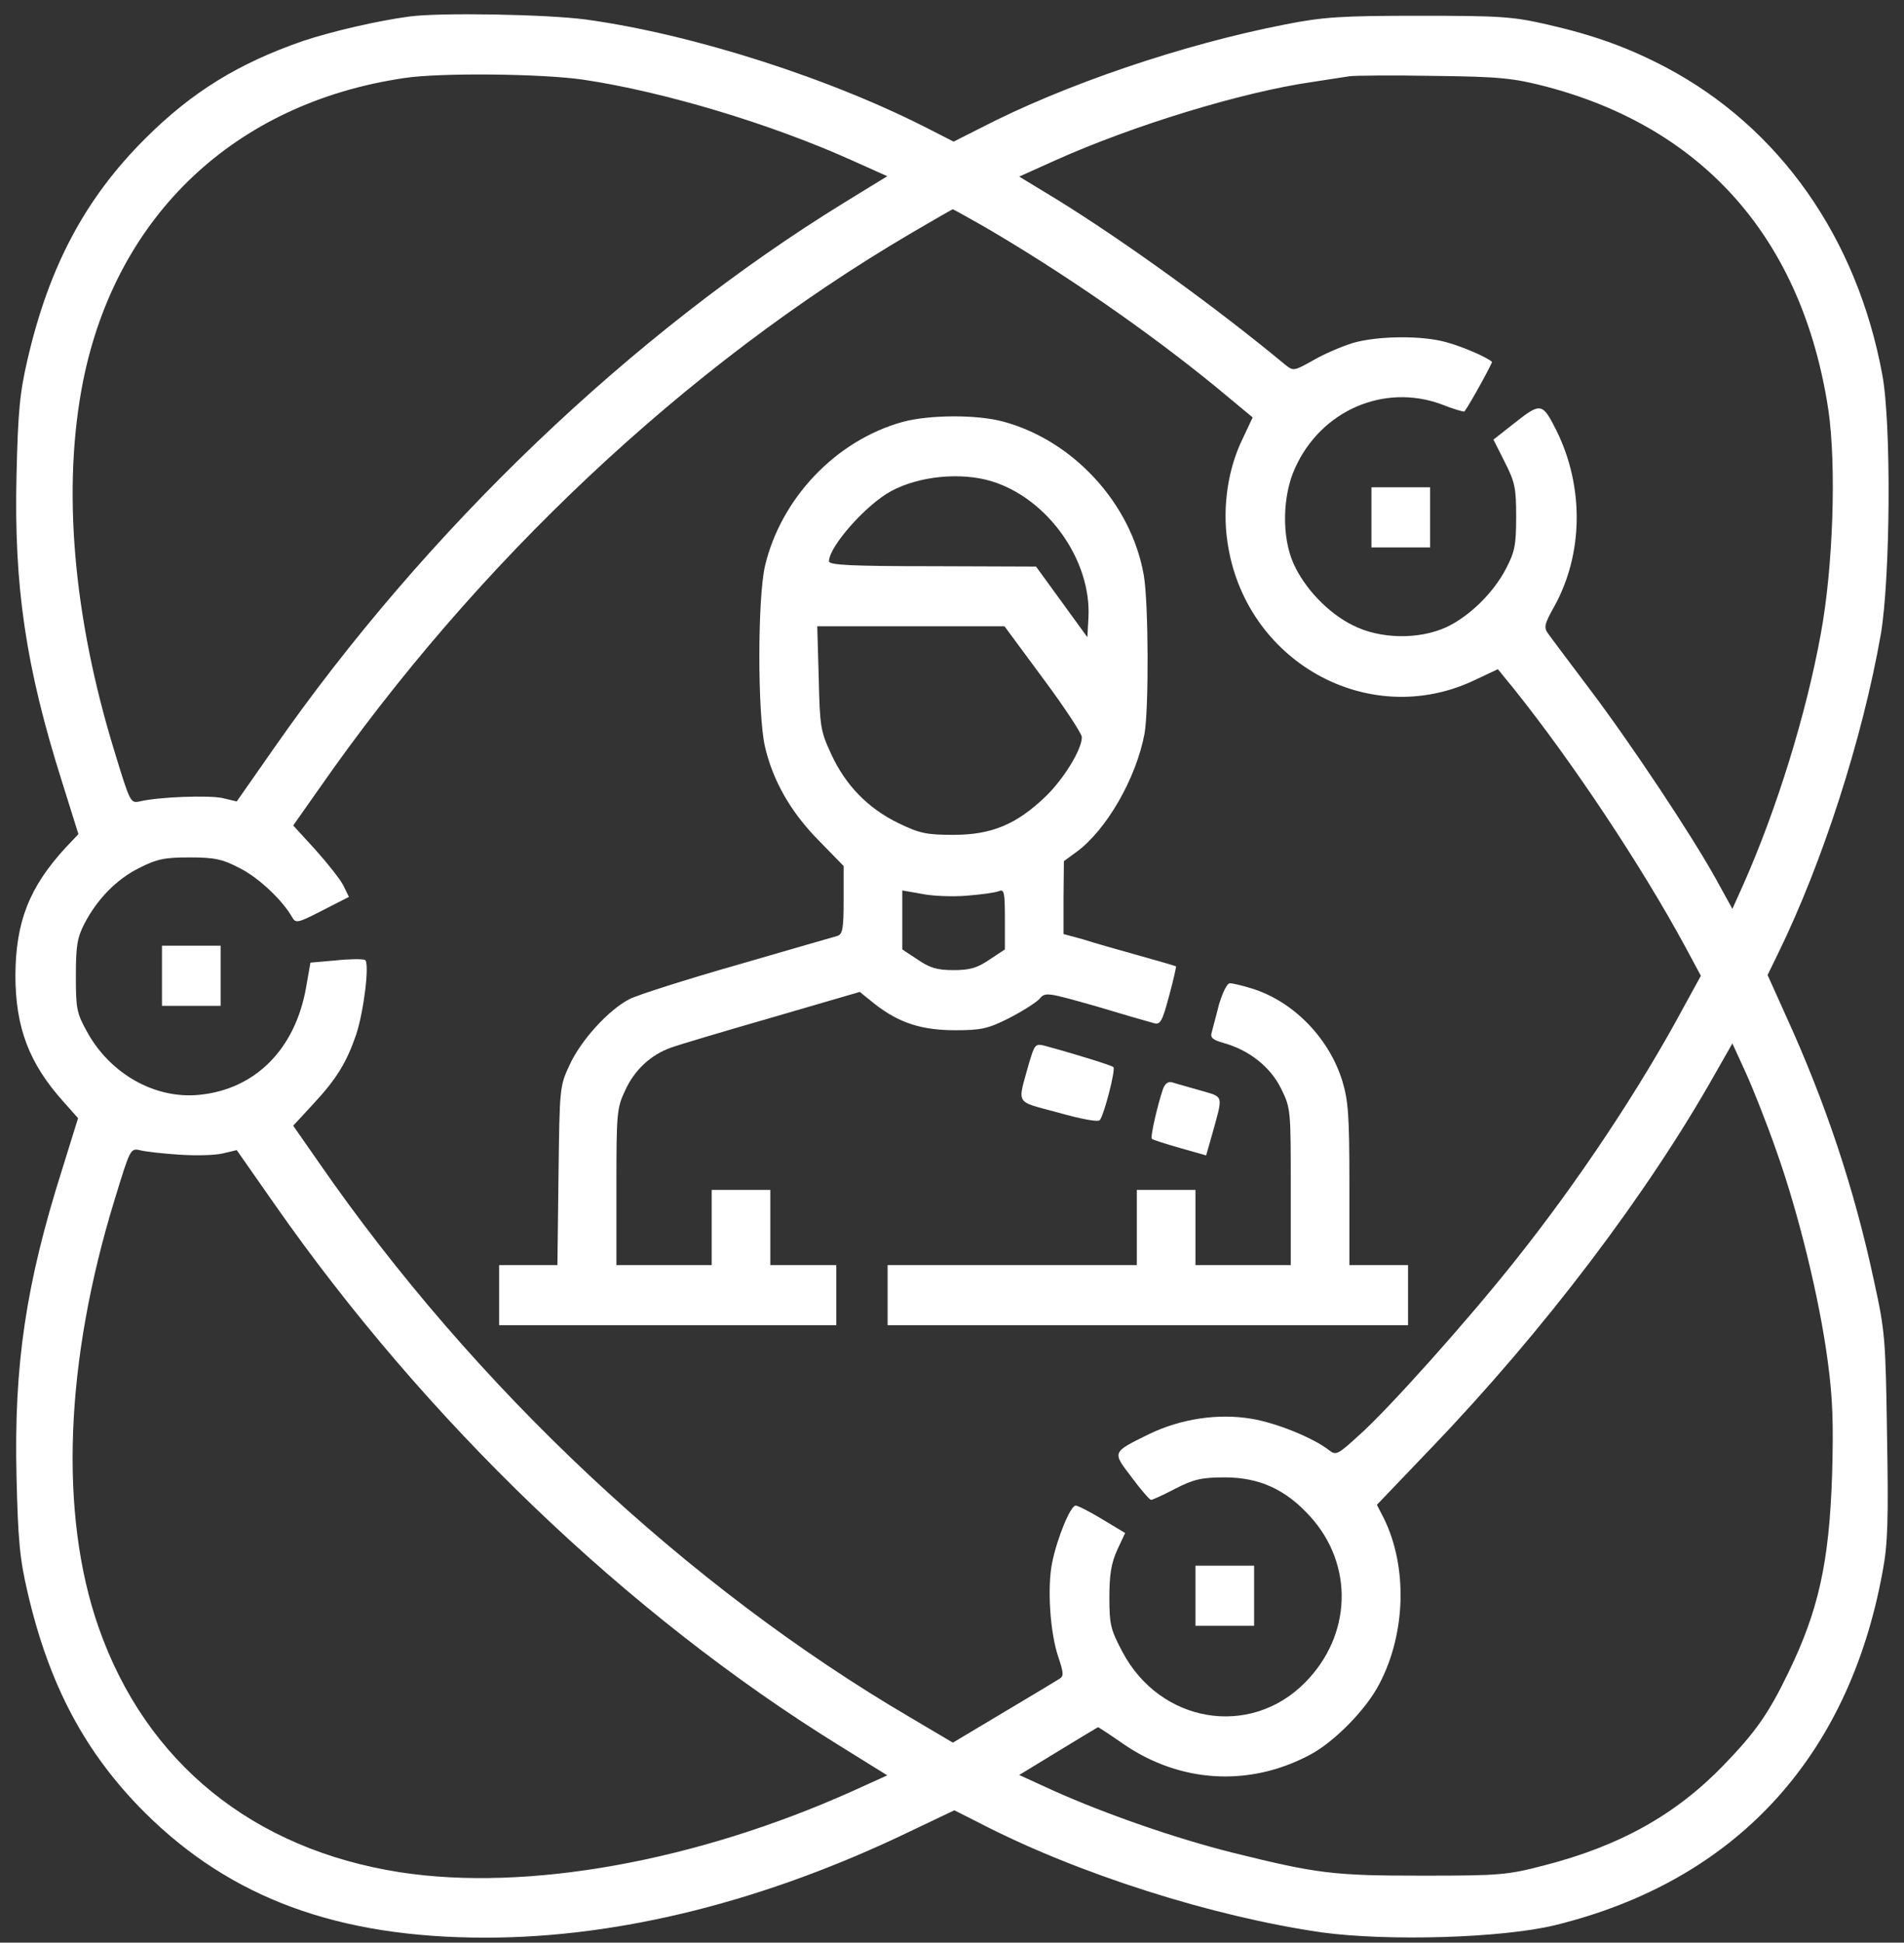
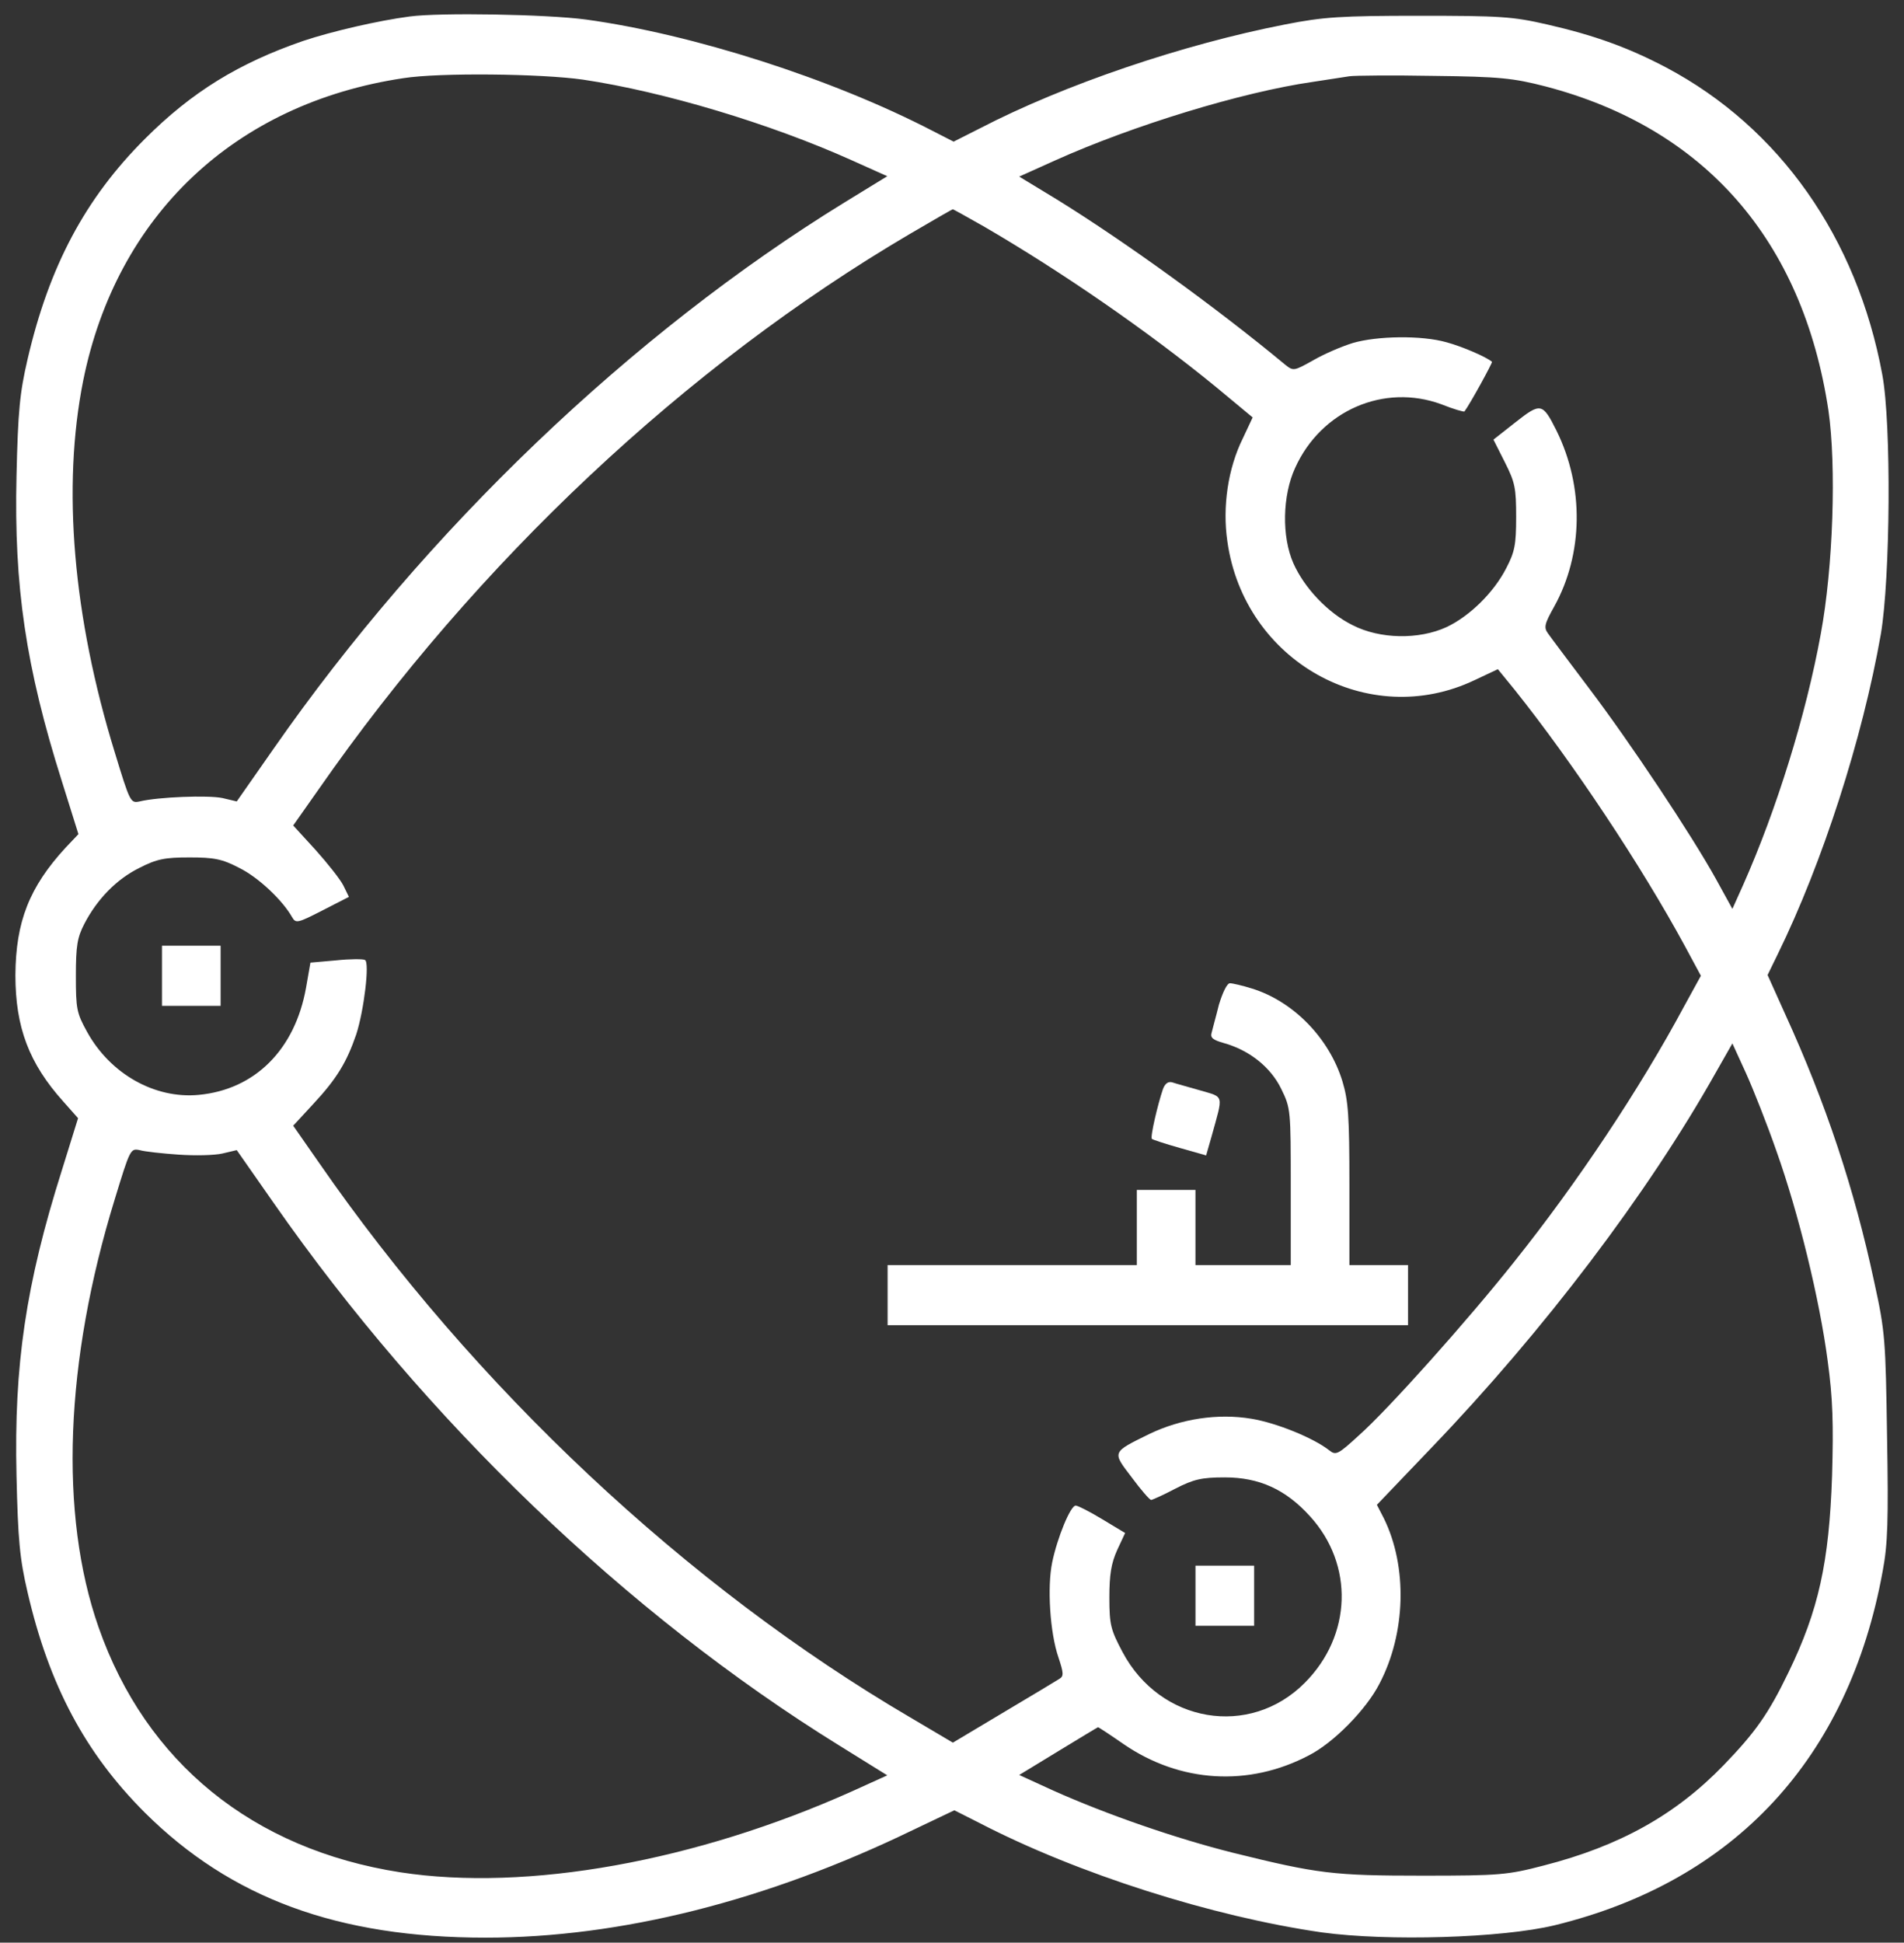
<svg xmlns="http://www.w3.org/2000/svg" width="99" height="101" viewBox="0 0 99 101" fill="none">
  <rect x="0" y="0" width="99" height="101" fill="#333333" stroke="none" />
  <g id="Black">
    <path id="Vector" d="M21.286 0.859C19.666 1.074 17.284 1.621 15.76 2.129C12.425 3.282 9.986 4.766 7.527 7.228C4.44 10.314 2.554 13.831 1.43 18.695C1.029 20.414 0.934 21.391 0.858 24.751C0.725 30.474 1.334 34.675 3.221 40.633L4.078 43.368L3.411 44.071C1.525 46.122 0.82 47.919 0.801 50.693C0.801 53.409 1.506 55.284 3.297 57.277L4.059 58.136L3.221 60.832C1.334 66.79 0.725 70.99 0.858 76.714C0.934 80.074 1.029 81.051 1.43 82.77C2.554 87.634 4.44 91.15 7.527 94.237C12.006 98.691 17.57 100.742 25.249 100.742C32.262 100.742 39.865 98.828 47.449 95.155L49.622 94.12L50.937 94.784C56.025 97.421 63.037 99.648 68.735 100.469C72.165 100.938 78.091 100.762 80.835 100.098C90.192 97.812 96.118 91.424 97.89 81.695C98.157 80.289 98.195 79.039 98.119 74.682C98.043 69.662 98.024 69.252 97.452 66.653C96.423 61.828 94.937 57.355 92.821 52.725L91.907 50.693L92.44 49.599C94.765 44.852 96.842 38.406 97.795 32.975C98.29 30.064 98.348 22.016 97.871 19.476C96.556 12.366 92.535 6.642 86.647 3.516C84.684 2.481 82.912 1.836 80.435 1.27C78.644 0.859 77.996 0.82 73.785 0.82C69.745 0.82 68.811 0.879 66.829 1.27C61.513 2.305 55.339 4.395 50.937 6.681L49.584 7.364L48.478 6.798C43.238 4.083 36.016 1.777 30.471 1.016C28.432 0.742 22.867 0.644 21.286 0.859ZM30.318 4.141C34.511 4.766 40.056 6.427 44.305 8.341L46.135 9.162L43.905 10.529C32.853 17.327 22.143 27.564 14.235 38.914L12.31 41.668L11.567 41.492C10.824 41.336 8.233 41.434 7.261 41.668C6.784 41.766 6.765 41.727 5.965 39.109C3.793 32.057 3.221 25.317 4.326 19.789C6.06 11.193 12.215 5.372 20.981 4.063C22.848 3.77 28.146 3.829 30.318 4.141ZM80.359 4.493C88.648 6.661 93.736 12.502 95.07 21.332C95.489 24.223 95.318 29.498 94.67 32.975C93.908 37.156 92.383 42.078 90.63 46.024L90.077 47.255L89.239 45.731C87.943 43.387 84.742 38.581 82.626 35.788C81.597 34.421 80.626 33.131 80.492 32.936C80.264 32.623 80.302 32.447 80.816 31.529C82.322 28.814 82.379 25.317 80.93 22.387C80.206 20.941 80.111 20.922 78.796 21.957L77.653 22.856L78.244 24.028C78.777 25.083 78.834 25.376 78.834 26.88C78.834 28.326 78.758 28.697 78.32 29.537C77.672 30.807 76.414 32.037 75.214 32.604C73.766 33.268 71.746 33.229 70.335 32.506C69.059 31.881 67.82 30.572 67.249 29.283C66.639 27.896 66.677 25.767 67.344 24.321C68.697 21.332 71.974 19.925 74.947 21.02C75.576 21.273 76.129 21.43 76.147 21.391C76.452 20.98 77.615 18.851 77.577 18.812C77.291 18.558 76.014 18.011 75.214 17.796C73.918 17.425 71.593 17.464 70.335 17.835C69.764 18.011 68.849 18.402 68.278 18.734C67.267 19.3 67.249 19.3 66.81 18.949C63.228 15.979 58.464 12.541 54.957 10.373L52.995 9.181L54.862 8.341C58.902 6.524 64.581 4.786 68.258 4.258C69.04 4.141 69.897 4.004 70.164 3.965C70.431 3.926 72.394 3.907 74.547 3.946C77.996 3.985 78.682 4.063 80.359 4.493ZM51.165 11.779C55.224 14.143 59.645 17.191 63.228 20.121L65.133 21.703L64.619 22.797C63.856 24.34 63.552 26.333 63.818 28.15C64.695 34.382 71.155 37.995 76.681 35.358L77.882 34.792L78.758 35.866C81.769 39.636 85.332 44.989 87.619 49.209L88.439 50.732L87.581 52.295C85.256 56.632 81.998 61.516 78.72 65.618C76.3 68.666 72.165 73.295 70.64 74.643C69.573 75.62 69.459 75.679 69.116 75.405C68.296 74.76 66.372 73.979 65.076 73.764C63.323 73.471 61.417 73.764 59.779 74.546C57.797 75.522 57.816 75.464 58.845 76.812C59.321 77.456 59.779 77.984 59.855 77.984C59.912 77.984 60.484 77.73 61.112 77.398C62.065 76.909 62.484 76.812 63.685 76.812C65.476 76.812 66.848 77.437 68.106 78.824C70.412 81.344 70.297 85.036 67.839 87.497C64.981 90.369 60.331 89.588 58.368 85.895C57.759 84.743 57.682 84.489 57.682 83.063C57.682 81.871 57.778 81.285 58.083 80.602L58.502 79.703L57.301 78.98C56.653 78.589 56.044 78.277 55.929 78.277C55.663 78.277 54.977 79.937 54.71 81.227C54.443 82.516 54.595 84.899 55.034 86.169C55.3 86.97 55.319 87.146 55.091 87.282C54.938 87.38 53.643 88.162 52.194 89.021L49.546 90.603L47.335 89.295C35.73 82.496 24.659 72.123 16.579 60.441L15.245 58.527L16.274 57.413C17.513 56.085 18.027 55.225 18.523 53.78C18.923 52.549 19.228 50.049 18.98 49.912C18.885 49.853 18.218 49.853 17.475 49.931L16.141 50.049L15.912 51.358C15.34 54.561 13.263 56.651 10.329 56.925C8.042 57.14 5.736 55.831 4.536 53.663C3.983 52.666 3.945 52.452 3.945 50.732C3.945 49.17 4.021 48.74 4.383 48.036C5.05 46.747 6.06 45.712 7.242 45.126C8.156 44.657 8.576 44.579 9.852 44.579C11.129 44.579 11.548 44.657 12.444 45.126C13.435 45.614 14.693 46.806 15.188 47.685C15.379 48.017 15.474 47.998 16.77 47.333L18.142 46.63L17.856 46.044C17.703 45.731 17.036 44.891 16.407 44.188L15.245 42.918L16.579 41.023C24.792 29.224 35.673 19.007 47.297 12.17C48.498 11.467 49.508 10.881 49.546 10.881C49.565 10.881 50.308 11.291 51.165 11.779ZM92.364 59.836C93.526 63.098 94.613 67.572 95.032 70.756C95.299 72.709 95.337 74.038 95.26 76.714C95.108 81.246 94.555 83.727 92.993 86.95C91.945 89.119 91.278 90.056 89.62 91.776C87.124 94.354 84.227 95.976 80.264 96.992C78.396 97.48 77.977 97.519 73.975 97.519C69.326 97.519 68.525 97.421 64.104 96.327C61.151 95.585 57.587 94.354 54.786 93.104L52.995 92.284L55.015 91.053C56.139 90.369 57.073 89.802 57.092 89.802C57.13 89.802 57.721 90.193 58.426 90.682C61.36 92.694 64.924 92.909 68.049 91.268C69.326 90.623 71.041 88.884 71.727 87.537C73.099 84.919 73.194 81.461 71.955 78.941L71.593 78.238L74.433 75.268C80.264 69.193 85.675 62.063 89.22 55.753L90.077 54.249L90.782 55.792C91.163 56.632 91.888 58.468 92.364 59.836ZM9.281 60.031C10.119 60.09 11.148 60.07 11.567 59.972L12.31 59.797L14.235 62.551C22.124 73.862 32.605 83.922 43.619 90.74L46.135 92.303L44.324 93.124C36.188 96.777 27.403 98.359 20.809 97.343C13.149 96.151 7.585 91.639 5.126 84.606C3.068 78.726 3.373 70.775 5.965 62.356C6.765 59.738 6.784 59.699 7.261 59.797C7.527 59.875 8.442 59.972 9.281 60.031Z" fill="white" />
-     <path id="Vector_2" d="M71.309 26.898V28.461H72.833H74.358V26.898V25.335H72.833H71.309V26.898Z" fill="white" />
-     <path id="Vector_3" d="M46.934 21.936C43.465 22.893 40.588 25.921 39.769 29.457C39.388 31.176 39.388 37.076 39.769 38.795C40.188 40.612 41.122 42.233 42.589 43.718L43.866 45.027V46.785C43.866 48.309 43.808 48.562 43.542 48.66C43.351 48.719 41.007 49.383 38.339 50.164C35.672 50.926 33.156 51.727 32.737 51.942C31.632 52.508 30.183 54.11 29.612 55.38C29.097 56.474 29.097 56.572 29.04 61.123L28.983 65.773H27.459H25.953V67.336V68.898H34.719H43.484V67.336V65.773H41.77H40.054V63.819V61.866H38.53H37.005V63.819V65.773H34.528H32.051V61.709C32.051 57.881 32.07 57.607 32.508 56.689C32.985 55.634 33.842 54.833 34.909 54.462C35.271 54.325 37.634 53.622 40.15 52.899L44.704 51.571L45.504 52.215C46.762 53.192 47.925 53.563 49.678 53.563C51.011 53.563 51.374 53.485 52.46 52.938C53.146 52.587 53.851 52.137 54.041 51.942C54.346 51.571 54.422 51.59 56.976 52.313C58.405 52.743 59.758 53.134 59.987 53.192C60.33 53.29 60.425 53.134 60.787 51.786C61.016 50.946 61.168 50.242 61.149 50.242C61.13 50.223 60.254 49.969 59.206 49.676C58.157 49.383 56.843 49.012 56.309 48.836L55.299 48.562V46.667L55.318 44.773L55.985 44.284C57.529 43.151 59.072 40.475 59.51 38.15C59.739 36.841 59.72 31.332 59.472 29.906C58.824 26.175 55.795 22.893 52.155 21.917C50.764 21.545 48.306 21.565 46.934 21.936ZM51.564 25.023C54.48 25.921 56.747 29.125 56.595 32.094L56.538 33.13L55.204 31.293L53.87 29.457L48.496 29.438C44.285 29.438 43.103 29.379 43.103 29.184C43.103 28.422 45.028 26.234 46.343 25.53C47.791 24.749 49.964 24.534 51.564 25.023ZM54.251 35.298C55.356 36.783 56.252 38.15 56.252 38.326C56.252 38.971 55.299 40.514 54.365 41.413C52.86 42.858 51.564 43.405 49.582 43.405C48.172 43.405 47.81 43.327 46.724 42.8C45.142 42.038 43.961 40.827 43.218 39.205C42.665 38.014 42.627 37.779 42.57 35.239L42.494 32.563H47.372H52.231L54.251 35.298ZM50.249 46.57C50.992 46.511 51.736 46.414 51.926 46.335C52.212 46.218 52.25 46.355 52.25 47.781V49.363L51.45 49.891C50.821 50.321 50.44 50.438 49.582 50.438C48.725 50.438 48.344 50.321 47.715 49.891L46.914 49.363V47.82V46.296L47.925 46.472C48.458 46.589 49.525 46.628 50.249 46.57Z" fill="white" />
    <path id="Vector_4" d="M8.422 50.732V52.295H9.946H11.471V50.732V49.169H9.946H8.422V50.732Z" fill="white" />
    <path id="Vector_5" d="M63.379 52.235C63.226 52.86 63.036 53.524 62.998 53.7C62.922 53.954 63.074 54.071 63.627 54.228C64.96 54.599 66.066 55.478 66.618 56.611C67.114 57.627 67.114 57.705 67.114 61.709V65.773H64.636H62.159V63.819V61.866H60.635H59.11V63.819V65.773H52.631H46.152V67.336V68.898H59.682H73.212V67.336V65.773H71.687H70.163V61.592C70.163 58.017 70.106 57.236 69.801 56.22C69.115 53.974 67.247 52.059 65.094 51.395C64.598 51.239 64.084 51.121 63.95 51.121C63.798 51.121 63.569 51.61 63.379 52.235Z" fill="white" />
-     <path id="Vector_6" d="M53.508 55.266C52.898 57.493 52.727 57.219 55.013 57.844C56.195 58.176 57.09 58.352 57.186 58.235C57.395 58.001 58.024 55.598 57.891 55.481C57.815 55.383 55.413 54.66 54.308 54.367C53.832 54.25 53.794 54.309 53.508 55.266Z" fill="white" />
-     <path id="Vector_7" d="M60.465 56.634C60.198 57.416 59.798 59.115 59.893 59.213C59.931 59.252 60.579 59.467 61.342 59.682L62.714 60.072L62.999 59.076C63.609 56.868 63.666 57.064 62.409 56.693C61.799 56.517 61.151 56.341 60.979 56.282C60.751 56.204 60.579 56.322 60.465 56.634Z" fill="white" />
+     <path id="Vector_7" d="M60.465 56.634C60.198 57.416 59.798 59.115 59.893 59.213C59.931 59.252 60.579 59.467 61.342 59.682L62.714 60.072L62.999 59.076C63.609 56.868 63.666 57.064 62.409 56.693C61.799 56.517 61.151 56.341 60.979 56.282C60.751 56.204 60.579 56.322 60.465 56.634" fill="white" />
    <path id="Vector_8" d="M62.16 82.965V84.527H63.685H65.209V82.965V81.402H63.685H62.16V82.965Z" fill="white" />
  </g>
</svg>